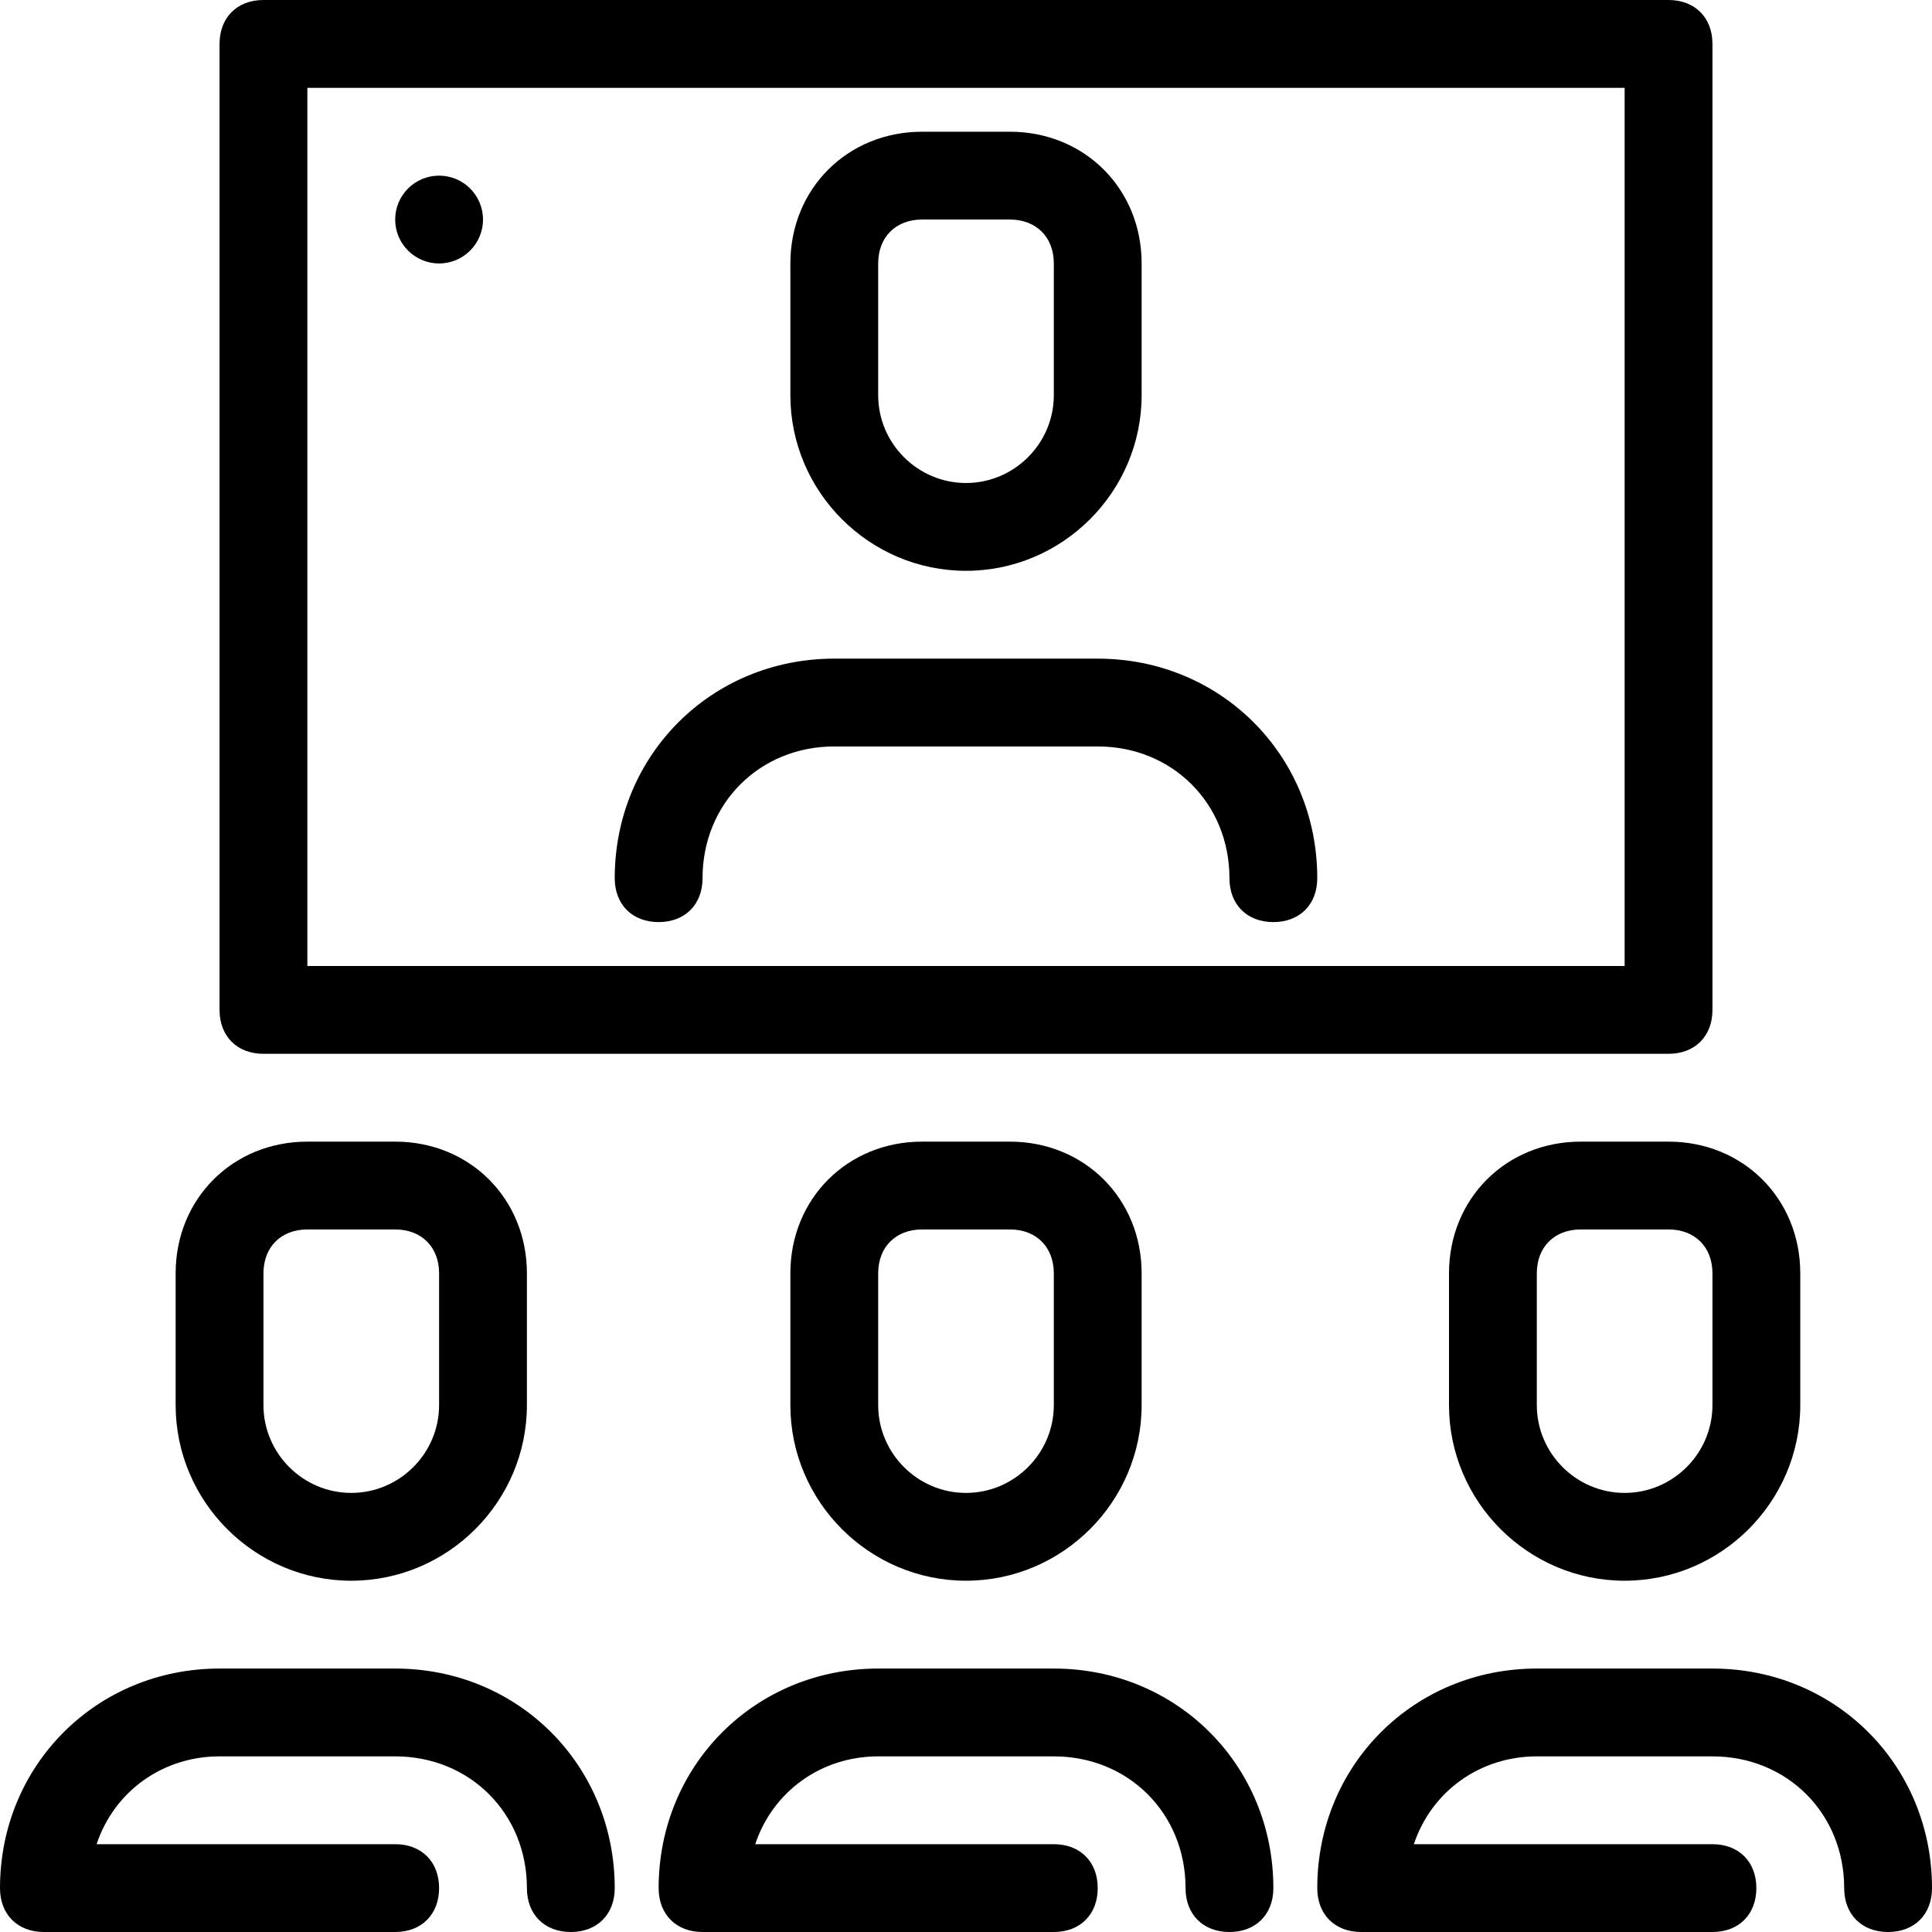
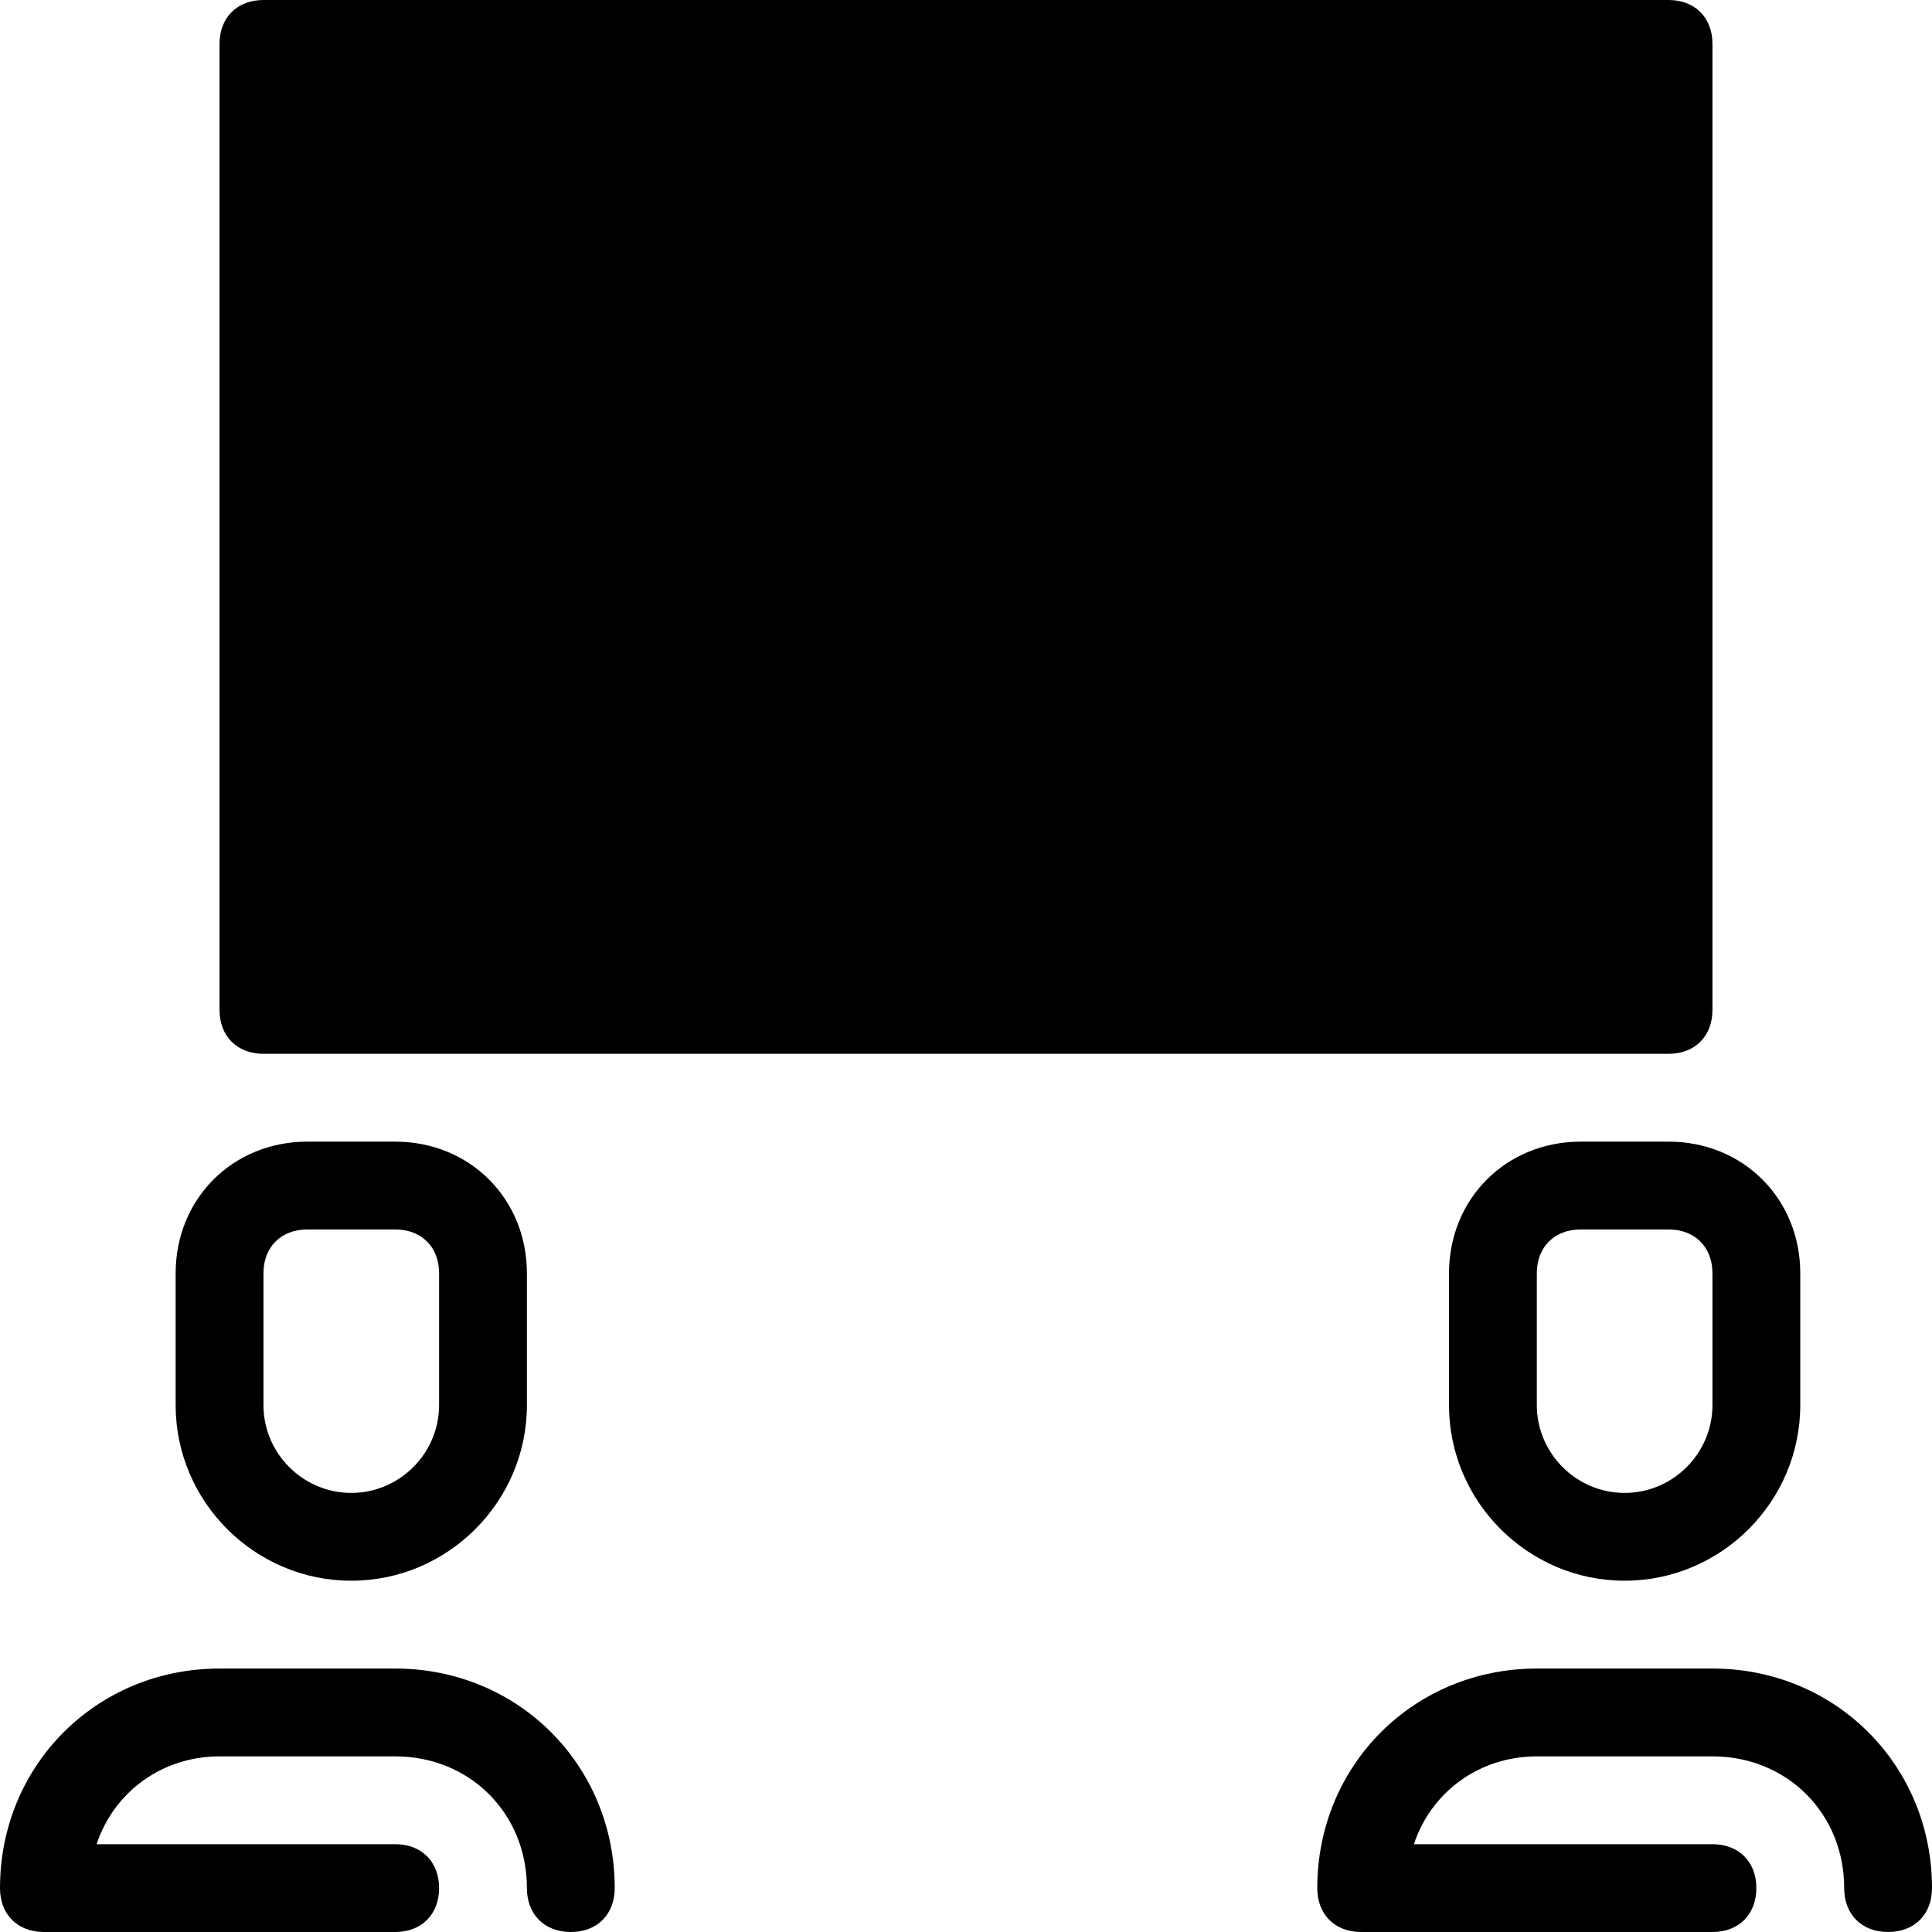
<svg xmlns="http://www.w3.org/2000/svg" version="1.1" id="Layer_1" x="0px" y="0px" viewBox="0 0 512 512" style="enable-background:new 0 0 512 512;" xml:space="preserve">
  <g>
    <g>
      <circle cx="116.364" cy="58.182" r="11.636" />
    </g>
  </g>
  <g>
    <g>
      <path d="M267.636,34.909h-23.273c-19.782,0-34.909,15.127-34.909,34.909v34.909c0,25.6,20.945,46.545,46.545,46.545    c25.6,0,46.545-20.945,46.545-46.545V69.818C302.545,50.036,287.418,34.909,267.636,34.909z M279.273,104.727    C279.273,117.527,268.8,128,256,128s-23.273-10.473-23.273-23.273V69.818c0-6.982,4.655-11.636,11.636-11.636h23.273    c6.982,0,11.636,4.655,11.636,11.636V104.727z" />
    </g>
  </g>
  <g>
    <g>
-       <path d="M290.909,174.545h-69.818c-32.582,0-58.182,25.6-58.182,58.182c0,6.982,4.655,11.636,11.636,11.636    s11.636-4.655,11.636-11.636c0-19.782,15.127-34.909,34.909-34.909h69.818c19.782,0,34.909,15.127,34.909,34.909    c0,6.982,4.655,11.636,11.636,11.636c6.982,0,11.636-4.655,11.636-11.636C349.091,200.145,323.491,174.545,290.909,174.545z" />
+       </g>
+   </g>
+   <g>
+     <g>
+       <path d="M442.182,0H69.818c-6.982,0-11.636,4.655-11.636,11.636v256c0,6.982,4.655,11.636,11.636,11.636h372.364    c6.982,0,11.636-4.655,11.636-11.636v-256C453.818,4.655,449.164,0,442.182,0z M430.545,256H81.455V23.273V256z" />
    </g>
  </g>
  <g>
    <g>
-       <path d="M442.182,0H69.818c-6.982,0-11.636,4.655-11.636,11.636v256c0,6.982,4.655,11.636,11.636,11.636h372.364    c6.982,0,11.636-4.655,11.636-11.636v-256C453.818,4.655,449.164,0,442.182,0z M430.545,256H81.455V23.273h349.091V256z" />
-     </g>
+       </g>
  </g>
  <g>
    <g>
-       <path d="M267.636,302.545h-23.273c-19.782,0-34.909,15.127-34.909,34.909v34.909c0,25.6,20.945,46.545,46.545,46.545    c25.6,0,46.545-20.945,46.545-46.545v-34.909C302.545,317.673,287.418,302.545,267.636,302.545z M279.273,372.364    c0,12.8-10.473,23.273-23.273,23.273s-23.273-10.473-23.273-23.273v-34.909c0-6.982,4.655-11.636,11.636-11.636h23.273    c6.982,0,11.636,4.655,11.636,11.636V372.364z" />
-     </g>
-   </g>
-   <g>
-     <g>
-       <path d="M279.273,442.182h-46.545c-32.582,0-58.182,25.6-58.182,58.182c0,6.982,4.655,11.636,11.636,11.636h93.091    c6.982,0,11.636-4.655,11.636-11.636s-4.655-11.636-11.636-11.636h-79.127c4.655-13.964,17.455-23.273,32.582-23.273h46.545    c19.782,0,34.909,15.127,34.909,34.909c0,6.982,4.655,11.636,11.636,11.636s11.636-4.655,11.636-11.636    C337.455,467.782,311.855,442.182,279.273,442.182z" />
-     </g>
+       </g>
  </g>
  <g>
    <g>
      <path d="M442.182,302.545h-23.273c-19.782,0-34.909,15.127-34.909,34.909v34.909c0,25.6,20.945,46.545,46.545,46.545    c25.6,0,46.545-20.945,46.545-46.545v-34.909C477.091,317.673,461.964,302.545,442.182,302.545z M453.818,372.364    c0,12.8-10.473,23.273-23.273,23.273s-23.273-10.473-23.273-23.273v-34.909c0-6.982,4.655-11.636,11.636-11.636h23.273    c6.982,0,11.636,4.655,11.636,11.636V372.364z" />
    </g>
  </g>
  <g>
    <g>
      <path d="M453.818,442.182h-46.545c-32.582,0-58.182,25.6-58.182,58.182c0,6.982,4.655,11.636,11.636,11.636h93.091    c6.982,0,11.636-4.655,11.636-11.636s-4.655-11.636-11.636-11.636h-79.127c4.655-13.964,17.455-23.273,32.582-23.273h46.545    c19.782,0,34.909,15.127,34.909,34.909c0,6.982,4.655,11.636,11.636,11.636S512,507.345,512,500.364    C512,467.782,486.4,442.182,453.818,442.182z" />
    </g>
  </g>
  <g>
    <g>
      <path d="M104.727,302.545H81.455c-19.782,0-34.909,15.127-34.909,34.909v34.909c0,25.6,20.945,46.545,46.545,46.545    c25.6,0,46.545-20.945,46.545-46.545v-34.909C139.636,317.673,124.509,302.545,104.727,302.545z M116.364,372.364    c0,12.8-10.473,23.273-23.273,23.273c-12.8,0-23.273-10.473-23.273-23.273v-34.909c0-6.982,4.655-11.636,11.636-11.636h23.273    c6.982,0,11.636,4.655,11.636,11.636V372.364z" />
    </g>
  </g>
  <g>
    <g>
      <path d="M104.727,442.182H58.182C25.6,442.182,0,467.782,0,500.364C0,507.345,4.655,512,11.636,512h93.091    c6.982,0,11.636-4.655,11.636-11.636s-4.655-11.636-11.636-11.636H25.6c4.655-13.964,17.455-23.273,32.582-23.273h46.545    c19.782,0,34.909,15.127,34.909,34.909c0,6.982,4.655,11.636,11.636,11.636c6.982,0,11.636-4.655,11.636-11.636    C162.909,467.782,137.309,442.182,104.727,442.182z" />
    </g>
  </g>
  <g>
</g>
  <g>
</g>
  <g>
</g>
  <g>
</g>
  <g>
</g>
  <g>
</g>
  <g>
</g>
  <g>
</g>
  <g>
</g>
  <g>
</g>
  <g>
</g>
  <g>
</g>
  <g>
</g>
  <g>
</g>
  <g>
</g>
</svg>